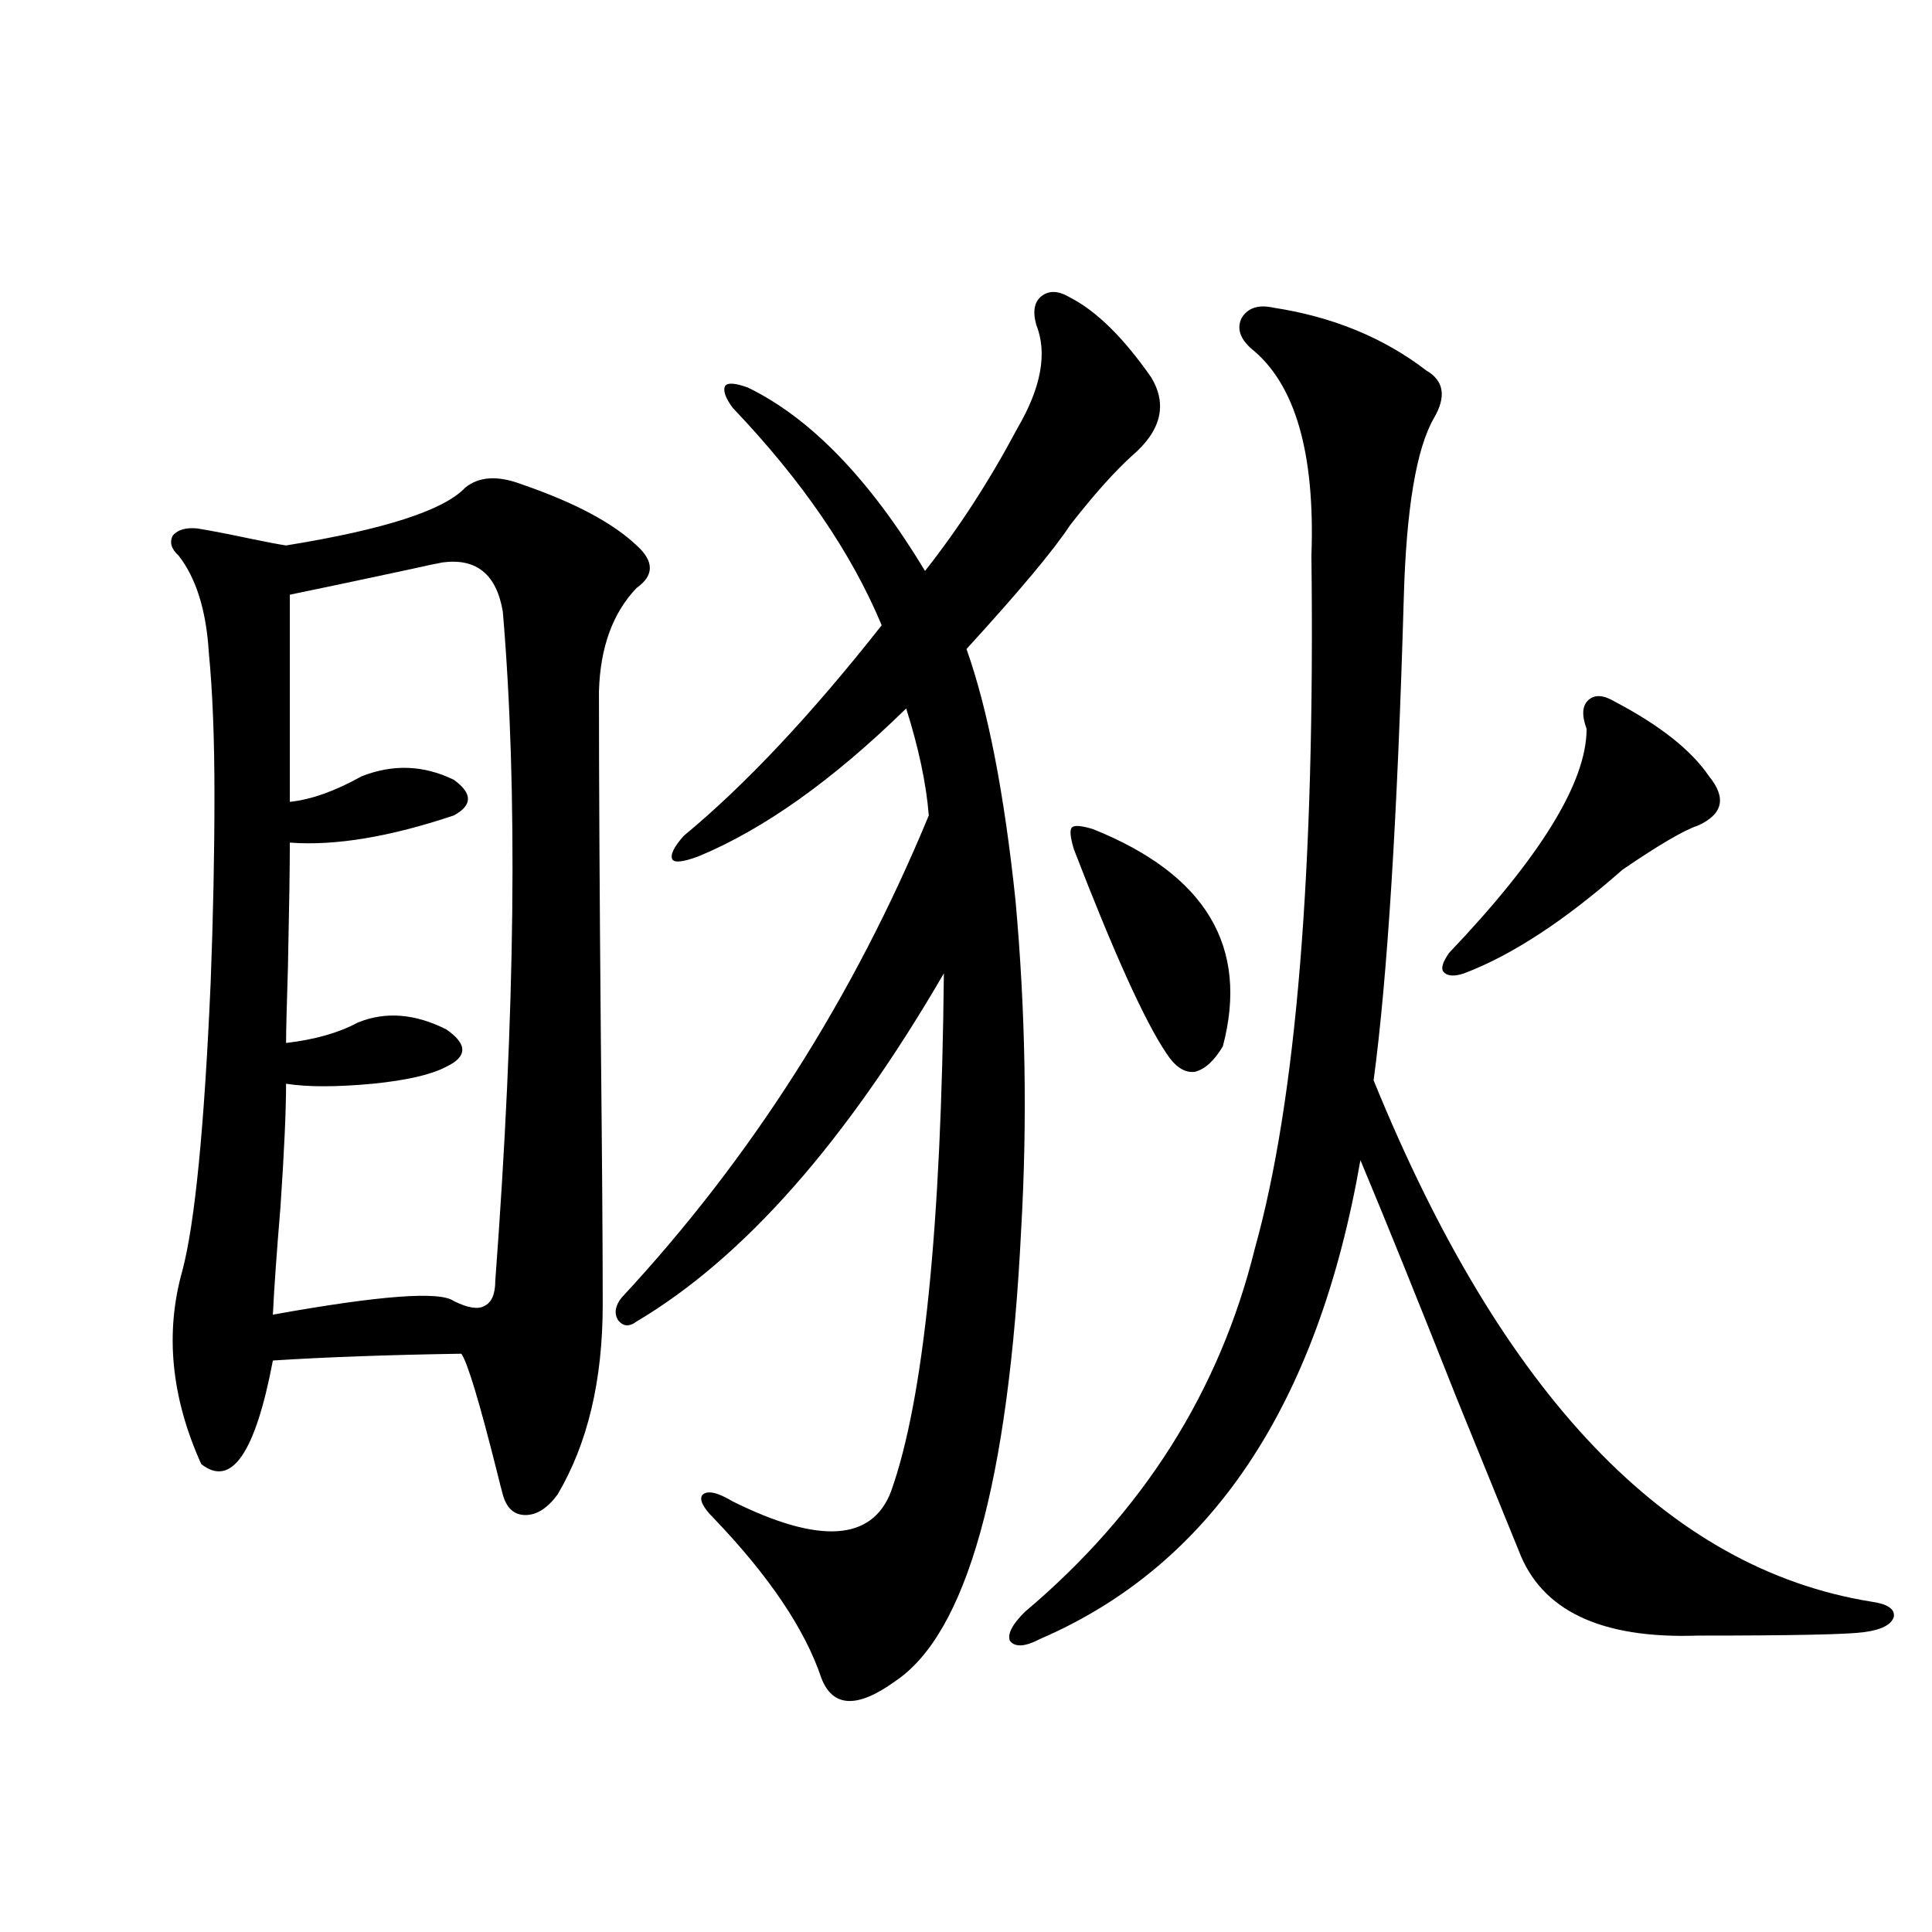
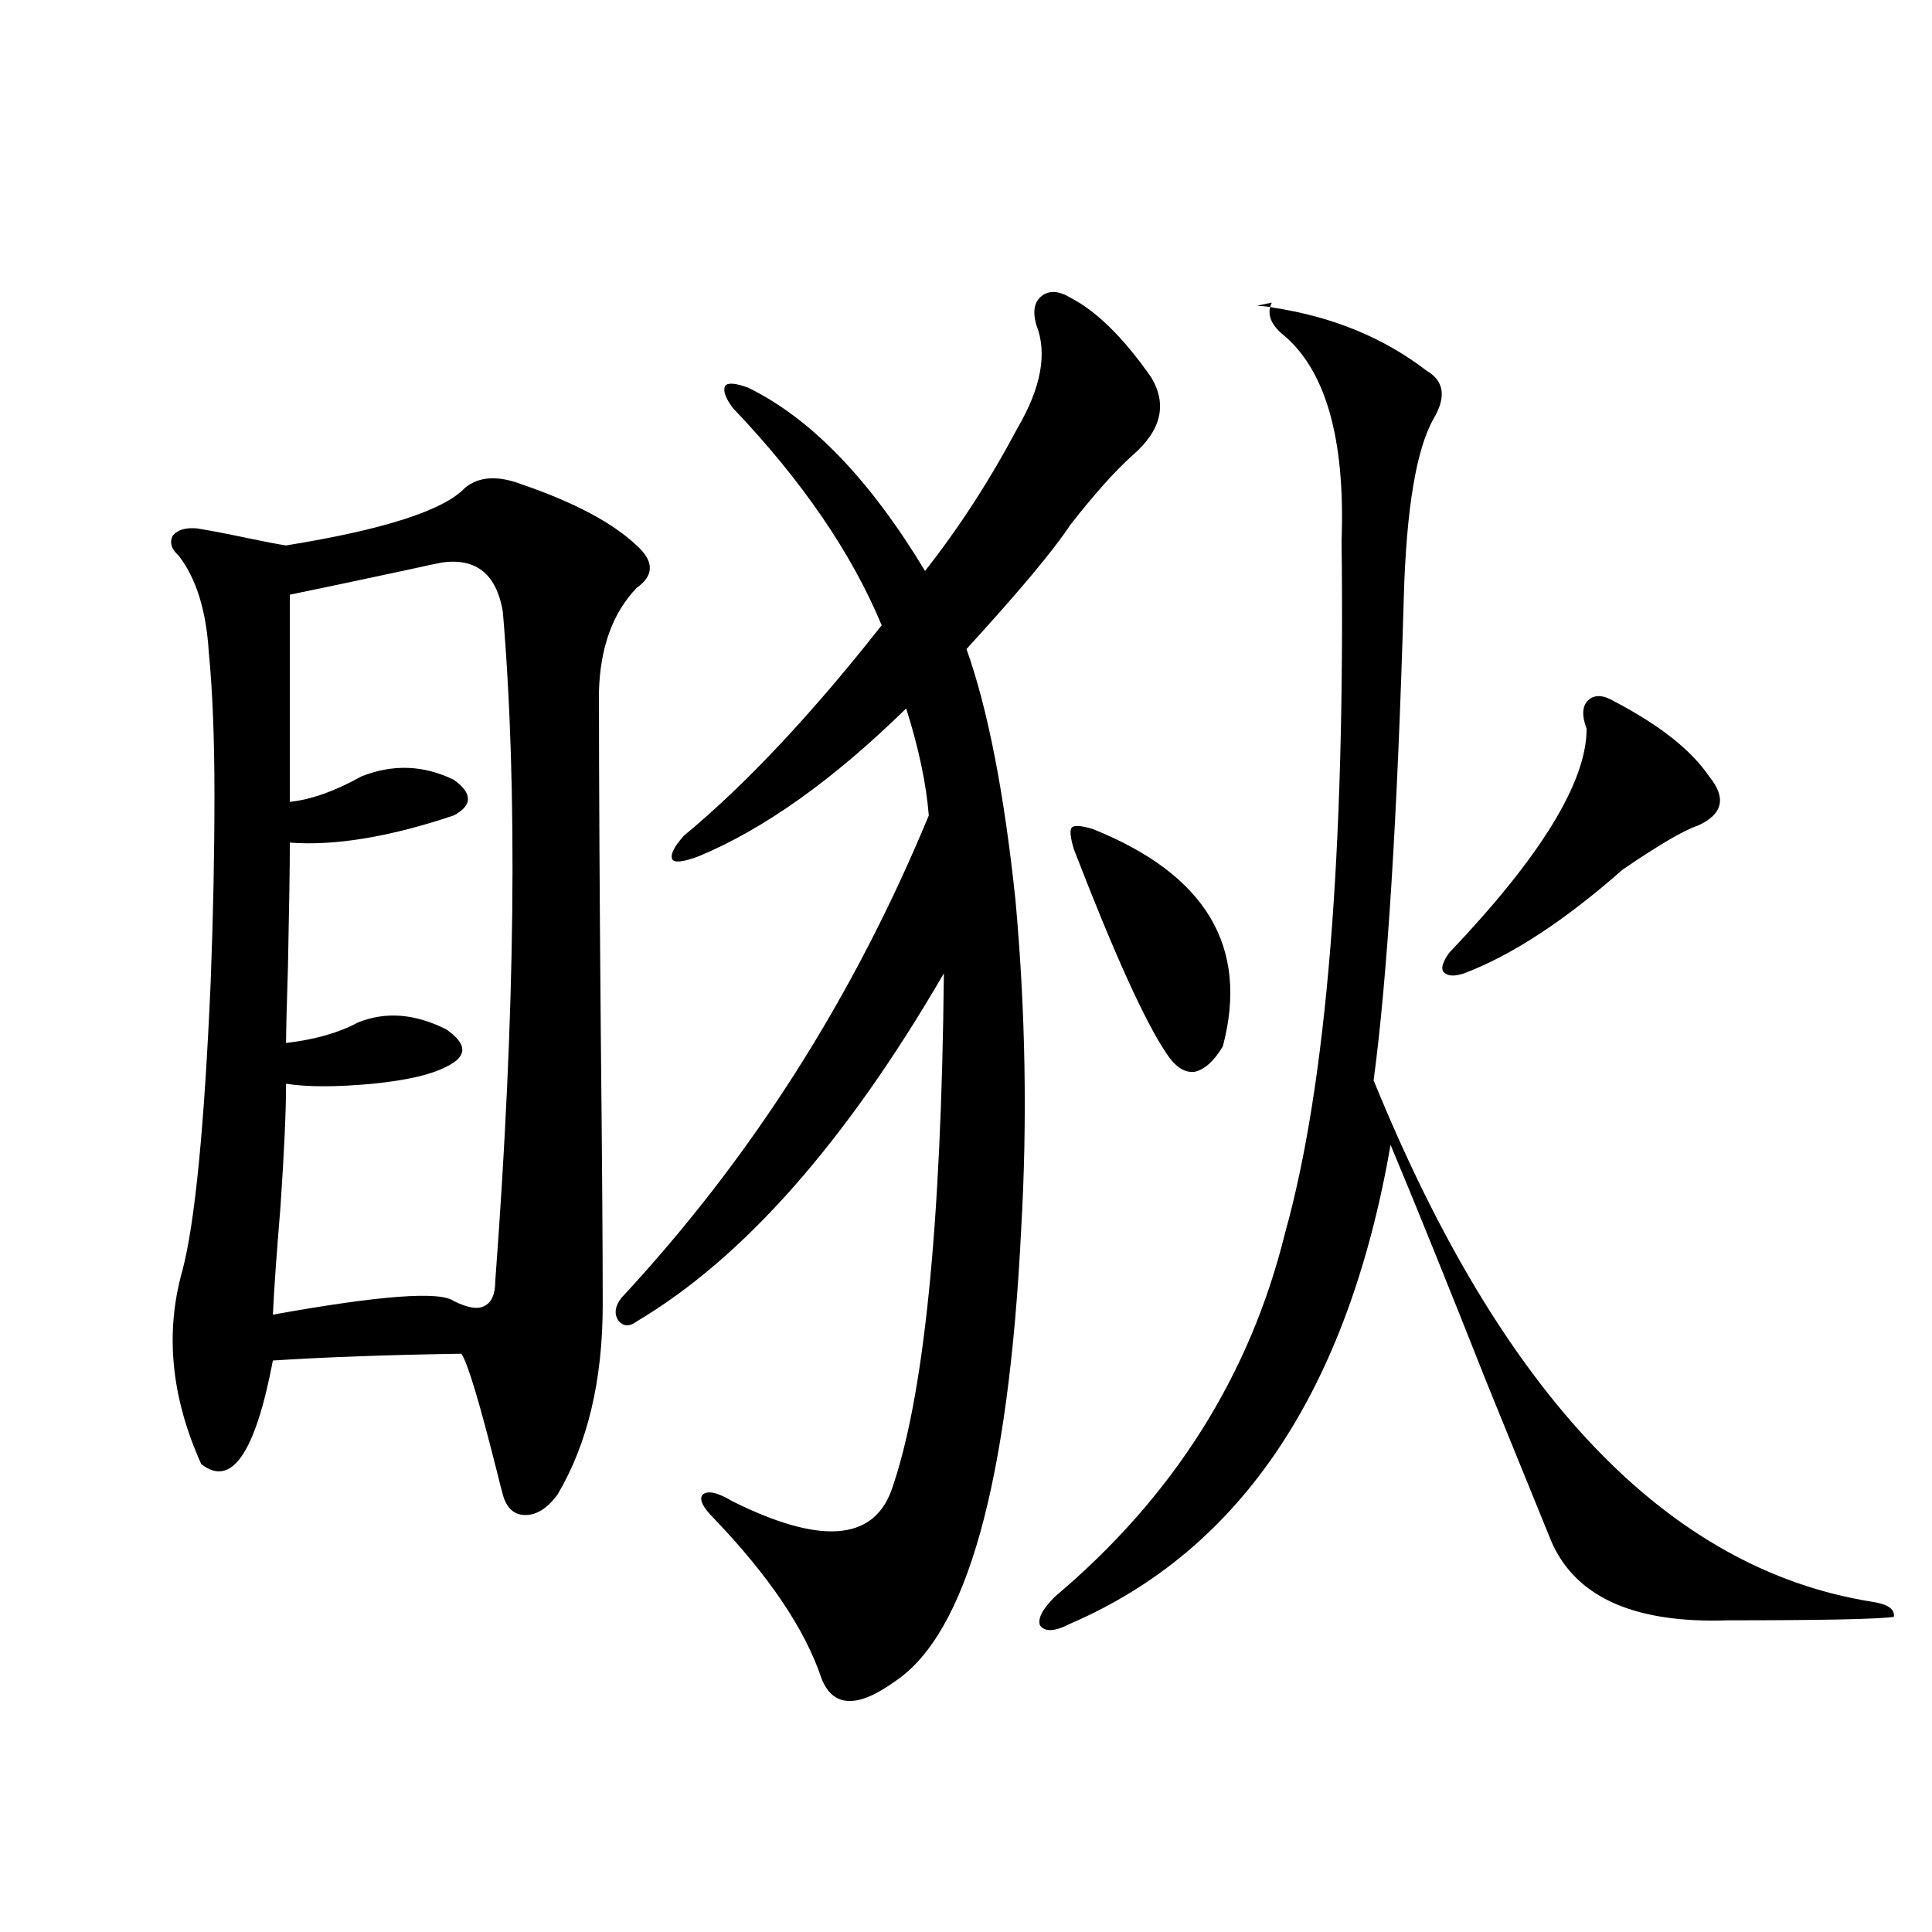
<svg xmlns="http://www.w3.org/2000/svg" version="1.1" id="图层_1" x="0px" y="0px" width="1000px" height="1000px" viewBox="0 0 1000 1000" enable-background="new 0 0 1000 1000" xml:space="preserve">
-   <path d="M240.75,252.441c7.149-5.85,16.905-6.44,29.268-1.758c27.316,9.38,47.148,19.927,59.511,31.641  c9.101,8.213,9.101,15.532,0,21.973c-12.362,12.896-18.871,30.762-19.512,53.613c0,44.536,0.32,104.302,0.976,179.297  c0.641,62.114,0.976,108.105,0.976,137.988c0,39.263-7.805,72.07-23.414,98.438c-5.213,7.031-10.731,10.547-16.585,10.547  s-9.756-3.516-11.707-10.547c-0.655-2.334-1.631-6.152-2.927-11.426c-9.115-36.323-15.289-56.826-18.536-61.523  c-37.728,0.591-70.242,1.758-97.559,3.516c-9.115,48.052-21.463,65.918-37.072,53.613c-15.609-34.565-18.871-67.964-9.756-100.195  c6.494-24.609,11.372-74.404,14.634-149.414c1.296-33.975,1.951-66.206,1.951-96.68c0-29.292-0.976-53.901-2.927-73.828  c-1.311-21.67-6.509-38.369-15.609-50.098c-3.902-3.516-4.878-7.031-2.927-10.547c2.592-2.925,6.829-4.092,12.683-3.516  c7.149,1.182,16.25,2.939,27.316,5.273c8.445,1.758,14.634,2.939,18.536,3.516C198.8,274.126,229.684,264.17,240.75,252.441z   M229.043,291.113c-3.262,0.591-8.78,1.758-16.585,3.516c-27.316,5.864-48.139,10.259-62.438,13.184v107.227  c11.052-1.167,23.414-5.562,37.072-13.184c16.25-6.44,32.194-5.85,47.804,1.758c9.756,7.031,9.756,13.184,0,18.457  c-33.17,11.138-61.462,15.82-84.876,14.063c0,12.305-0.335,33.701-0.976,64.16c-0.655,20.518-0.976,33.701-0.976,39.551  c14.954-1.758,27.316-5.273,37.072-10.547c14.299-5.85,29.588-4.683,45.853,3.516c11.052,7.622,11.052,14.063,0,19.336  c-7.805,4.106-20.487,7.031-38.048,8.789c-18.871,1.758-33.825,1.758-44.877,0c0,14.063-0.976,35.459-2.927,64.16  c-1.951,23.442-3.262,41.899-3.902,55.371c55.273-9.956,86.492-12.305,93.656-7.031c7.149,3.516,12.348,4.395,15.609,2.637  c3.902-1.758,5.854-6.152,5.854-13.184c10.396-138.867,11.707-254.292,3.902-346.289C257,297.266,246.604,288.779,229.043,291.113z   M553.913,154.004c13.658,7.031,27.637,20.806,41.95,41.309c8.445,14.063,5.198,27.549-9.756,40.43  c-9.115,8.213-19.847,20.215-32.194,36.035c-8.46,12.896-26.341,34.277-53.657,64.16c11.052,31.064,19.512,74.419,25.365,130.078  c5.198,57.432,6.174,114.258,2.927,170.508c-6.509,131.26-28.292,209.18-65.364,233.789c-19.512,14.063-32.194,13.473-38.048-1.758  c-8.46-25.199-26.996-52.734-55.608-82.617c-5.854-5.85-7.805-9.956-5.854-12.305c2.592-2.334,7.805-1.167,15.609,3.516  c44.877,22.275,72.193,20.518,81.949-5.273c16.905-47.461,26.006-136.807,27.316-268.066  c-50.73,87.314-103.747,147.368-159.021,180.176c-3.902,2.939-7.164,2.637-9.756-0.879c-1.951-3.516-1.311-7.319,1.951-11.426  c66.98-72.07,119.997-155.264,159.021-249.609c-1.311-16.396-5.213-34.854-11.707-55.371  c-37.728,36.914-73.504,62.402-107.314,76.465c-7.805,2.939-12.362,3.516-13.658,1.758c-1.311-2.334,0.641-6.44,5.854-12.305  c31.859-26.367,66.005-62.69,102.437-108.984c-15.609-37.49-41.31-74.995-77.071-112.5c-3.902-5.273-5.213-9.077-3.902-11.426  c1.296-1.758,5.198-1.455,11.707,0.879c32.515,15.82,63.078,47.461,91.705,94.922c17.561-22.261,33.49-46.87,47.804-73.828  c12.348-21.094,15.609-38.96,9.756-53.613c-1.951-7.031-0.976-12.002,2.927-14.941C543.182,150.2,548.06,150.488,553.913,154.004z   M659.276,159.277c30.563,4.697,56.904,15.532,79.022,32.52c9.101,5.273,10.396,13.486,3.902,24.609  c-9.115,15.82-14.313,46.885-15.609,93.164c-3.262,113.091-8.46,196.299-15.609,249.609  c66.34,162.9,152.191,252.837,257.555,269.824c8.445,1.168,12.348,3.805,11.707,7.91c-1.311,4.093-6.509,6.729-15.609,7.91  c-8.46,1.168-37.072,1.758-85.852,1.758c-50.09,1.758-80.974-12.895-92.681-43.945c-7.164-17.578-17.896-43.945-32.194-79.102  c-20.167-50.977-36.752-91.982-49.755-123.047c-22.118,127.153-77.406,209.771-165.85,247.852  c-7.805,4.093-13.018,4.395-15.609,0.879c-1.311-3.516,1.296-8.5,7.805-14.941c61.127-51.553,100.806-114.258,119.021-188.086  c21.463-76.753,31.219-196.284,29.268-358.594c1.951-53.311-8.46-89.058-31.219-107.227c-5.854-5.273-7.484-10.547-4.878-15.82  C645.938,159.277,651.472,157.52,659.276,159.277z M565.62,429.102c58.535,23.442,80.974,60.947,67.315,112.5  c-4.558,7.622-9.436,12.017-14.634,13.184c-5.213,0.591-10.091-2.637-14.634-9.668c-11.066-16.396-26.996-51.553-47.804-105.469  c-1.951-6.44-2.286-10.244-0.976-11.426C556.185,427.056,559.767,427.344,565.62,429.102z M835.857,363.184  c23.414,12.305,39.664,25.2,48.779,38.672c9.101,11.138,7.149,19.639-5.854,25.488c-7.164,2.349-20.167,9.971-39.023,22.852  c-29.923,26.367-57.239,44.248-81.949,53.613c-5.213,1.758-8.78,1.47-10.731-0.879c-1.311-1.758-0.335-4.971,2.927-9.668  c47.469-49.795,71.218-88.467,71.218-116.016c-2.606-7.031-2.286-12.002,0.976-14.941  C825.446,359.38,830.004,359.668,835.857,363.184z" />
+   <path d="M240.75,252.441c7.149-5.85,16.905-6.44,29.268-1.758c27.316,9.38,47.148,19.927,59.511,31.641  c9.101,8.213,9.101,15.532,0,21.973c-12.362,12.896-18.871,30.762-19.512,53.613c0,44.536,0.32,104.302,0.976,179.297  c0.641,62.114,0.976,108.105,0.976,137.988c0,39.263-7.805,72.07-23.414,98.438c-5.213,7.031-10.731,10.547-16.585,10.547  s-9.756-3.516-11.707-10.547c-0.655-2.334-1.631-6.152-2.927-11.426c-9.115-36.323-15.289-56.826-18.536-61.523  c-37.728,0.591-70.242,1.758-97.559,3.516c-9.115,48.052-21.463,65.918-37.072,53.613c-15.609-34.565-18.871-67.964-9.756-100.195  c6.494-24.609,11.372-74.404,14.634-149.414c1.296-33.975,1.951-66.206,1.951-96.68c0-29.292-0.976-53.901-2.927-73.828  c-1.311-21.67-6.509-38.369-15.609-50.098c-3.902-3.516-4.878-7.031-2.927-10.547c2.592-2.925,6.829-4.092,12.683-3.516  c7.149,1.182,16.25,2.939,27.316,5.273c8.445,1.758,14.634,2.939,18.536,3.516C198.8,274.126,229.684,264.17,240.75,252.441z   M229.043,291.113c-3.262,0.591-8.78,1.758-16.585,3.516c-27.316,5.864-48.139,10.259-62.438,13.184v107.227  c11.052-1.167,23.414-5.562,37.072-13.184c16.25-6.44,32.194-5.85,47.804,1.758c9.756,7.031,9.756,13.184,0,18.457  c-33.17,11.138-61.462,15.82-84.876,14.063c0,12.305-0.335,33.701-0.976,64.16c-0.655,20.518-0.976,33.701-0.976,39.551  c14.954-1.758,27.316-5.273,37.072-10.547c14.299-5.85,29.588-4.683,45.853,3.516c11.052,7.622,11.052,14.063,0,19.336  c-7.805,4.106-20.487,7.031-38.048,8.789c-18.871,1.758-33.825,1.758-44.877,0c0,14.063-0.976,35.459-2.927,64.16  c-1.951,23.442-3.262,41.899-3.902,55.371c55.273-9.956,86.492-12.305,93.656-7.031c7.149,3.516,12.348,4.395,15.609,2.637  c3.902-1.758,5.854-6.152,5.854-13.184c10.396-138.867,11.707-254.292,3.902-346.289C257,297.266,246.604,288.779,229.043,291.113z   M553.913,154.004c13.658,7.031,27.637,20.806,41.95,41.309c8.445,14.063,5.198,27.549-9.756,40.43  c-9.115,8.213-19.847,20.215-32.194,36.035c-8.46,12.896-26.341,34.277-53.657,64.16c11.052,31.064,19.512,74.419,25.365,130.078  c5.198,57.432,6.174,114.258,2.927,170.508c-6.509,131.26-28.292,209.18-65.364,233.789c-19.512,14.063-32.194,13.473-38.048-1.758  c-8.46-25.199-26.996-52.734-55.608-82.617c-5.854-5.85-7.805-9.956-5.854-12.305c2.592-2.334,7.805-1.167,15.609,3.516  c44.877,22.275,72.193,20.518,81.949-5.273c16.905-47.461,26.006-136.807,27.316-268.066  c-50.73,87.314-103.747,147.368-159.021,180.176c-3.902,2.939-7.164,2.637-9.756-0.879c-1.951-3.516-1.311-7.319,1.951-11.426  c66.98-72.07,119.997-155.264,159.021-249.609c-1.311-16.396-5.213-34.854-11.707-55.371  c-37.728,36.914-73.504,62.402-107.314,76.465c-7.805,2.939-12.362,3.516-13.658,1.758c-1.311-2.334,0.641-6.44,5.854-12.305  c31.859-26.367,66.005-62.69,102.437-108.984c-15.609-37.49-41.31-74.995-77.071-112.5c-3.902-5.273-5.213-9.077-3.902-11.426  c1.296-1.758,5.198-1.455,11.707,0.879c32.515,15.82,63.078,47.461,91.705,94.922c17.561-22.261,33.49-46.87,47.804-73.828  c12.348-21.094,15.609-38.96,9.756-53.613c-1.951-7.031-0.976-12.002,2.927-14.941C543.182,150.2,548.06,150.488,553.913,154.004z   M659.276,159.277c30.563,4.697,56.904,15.532,79.022,32.52c9.101,5.273,10.396,13.486,3.902,24.609  c-9.115,15.82-14.313,46.885-15.609,93.164c-3.262,113.091-8.46,196.299-15.609,249.609  c66.34,162.9,152.191,252.837,257.555,269.824c8.445,1.168,12.348,3.805,11.707,7.91c-8.46,1.168-37.072,1.758-85.852,1.758c-50.09,1.758-80.974-12.895-92.681-43.945c-7.164-17.578-17.896-43.945-32.194-79.102  c-20.167-50.977-36.752-91.982-49.755-123.047c-22.118,127.153-77.406,209.771-165.85,247.852  c-7.805,4.093-13.018,4.395-15.609,0.879c-1.311-3.516,1.296-8.5,7.805-14.941c61.127-51.553,100.806-114.258,119.021-188.086  c21.463-76.753,31.219-196.284,29.268-358.594c1.951-53.311-8.46-89.058-31.219-107.227c-5.854-5.273-7.484-10.547-4.878-15.82  C645.938,159.277,651.472,157.52,659.276,159.277z M565.62,429.102c58.535,23.442,80.974,60.947,67.315,112.5  c-4.558,7.622-9.436,12.017-14.634,13.184c-5.213,0.591-10.091-2.637-14.634-9.668c-11.066-16.396-26.996-51.553-47.804-105.469  c-1.951-6.44-2.286-10.244-0.976-11.426C556.185,427.056,559.767,427.344,565.62,429.102z M835.857,363.184  c23.414,12.305,39.664,25.2,48.779,38.672c9.101,11.138,7.149,19.639-5.854,25.488c-7.164,2.349-20.167,9.971-39.023,22.852  c-29.923,26.367-57.239,44.248-81.949,53.613c-5.213,1.758-8.78,1.47-10.731-0.879c-1.311-1.758-0.335-4.971,2.927-9.668  c47.469-49.795,71.218-88.467,71.218-116.016c-2.606-7.031-2.286-12.002,0.976-14.941  C825.446,359.38,830.004,359.668,835.857,363.184z" />
</svg>